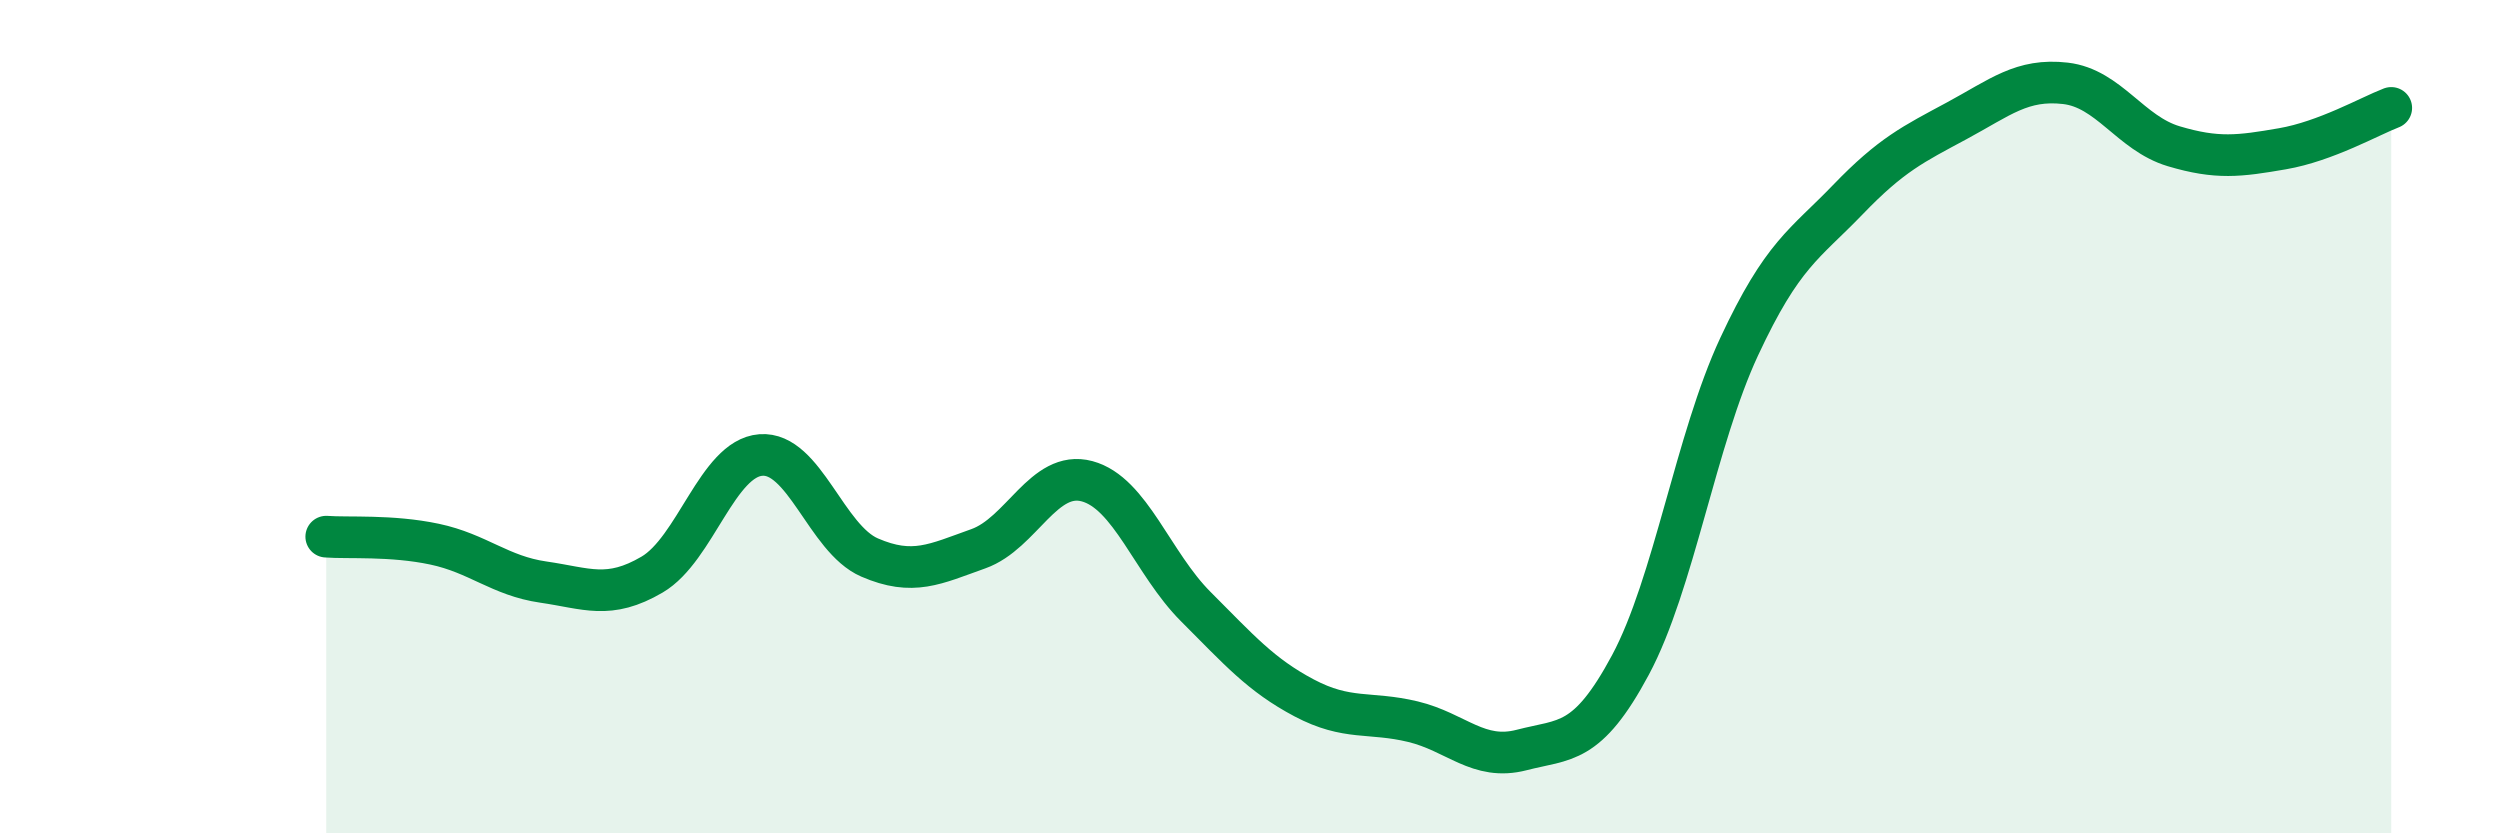
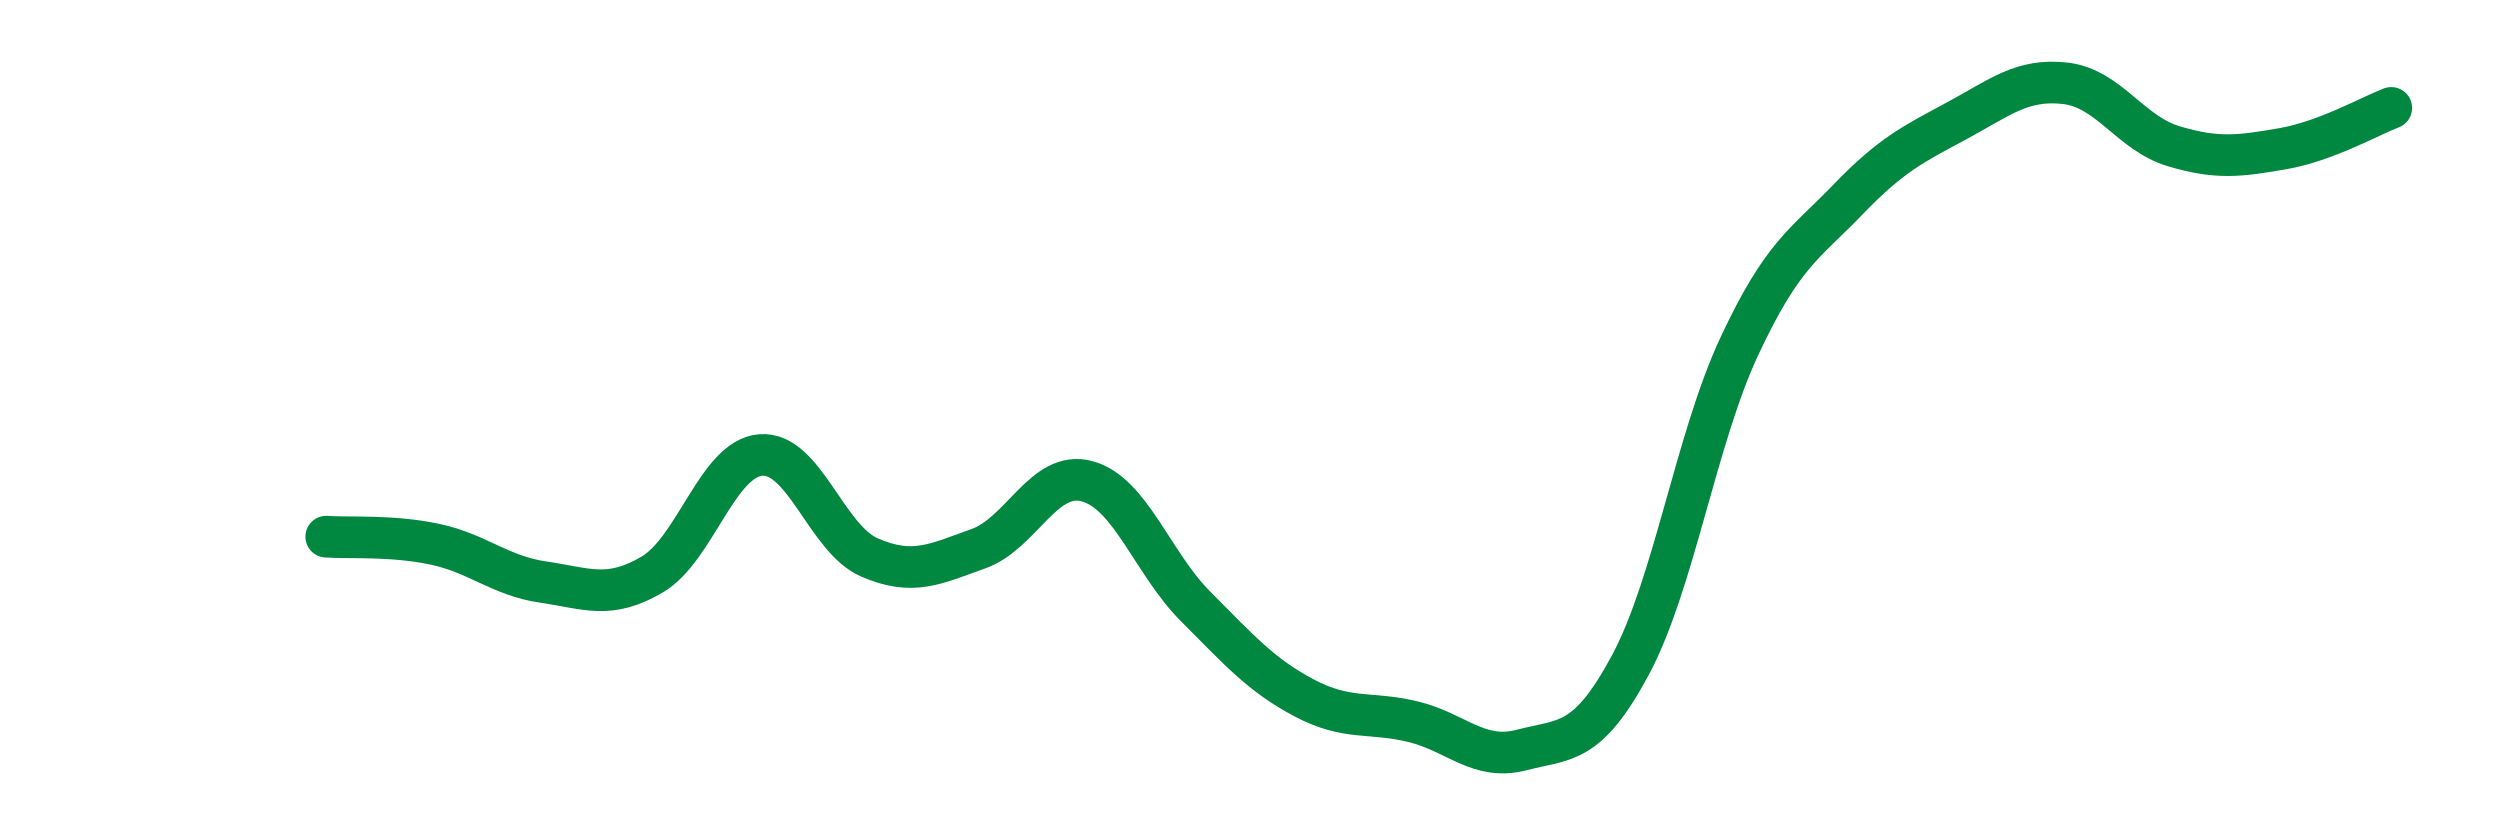
<svg xmlns="http://www.w3.org/2000/svg" width="60" height="20" viewBox="0 0 60 20">
-   <path d="M 7.83,12.88 C 8.35,12.92 9.39,12.84 10.43,13.06 C 11.47,13.28 12,13.82 13.04,13.97 C 14.08,14.12 14.61,14.4 15.65,13.79 C 16.69,13.18 17.22,11 18.26,10.92 C 19.3,10.84 19.83,12.93 20.87,13.38 C 21.91,13.83 22.44,13.54 23.48,13.17 C 24.52,12.8 25.05,11.27 26.09,11.55 C 27.13,11.83 27.66,13.52 28.7,14.56 C 29.74,15.6 30.26,16.2 31.3,16.75 C 32.34,17.3 32.87,17.07 33.91,17.32 C 34.95,17.57 35.48,18.27 36.52,18 C 37.56,17.73 38.09,17.9 39.13,15.96 C 40.17,14.02 40.7,10.55 41.74,8.32 C 42.78,6.09 43.31,5.87 44.35,4.79 C 45.39,3.71 45.92,3.46 46.96,2.9 C 48,2.34 48.53,1.88 49.57,2 C 50.61,2.12 51.13,3.2 52.17,3.51 C 53.21,3.82 53.74,3.75 54.78,3.57 C 55.82,3.39 56.87,2.79 57.39,2.59L57.39 20L7.83 20Z" fill="#008740" opacity="0.1" stroke-linecap="round" stroke-linejoin="round" />
  <path d="M 7.83,12.88 C 8.35,12.92 9.39,12.84 10.43,13.06 C 11.47,13.28 12,13.82 13.04,13.97 C 14.08,14.12 14.61,14.4 15.65,13.79 C 16.69,13.18 17.22,11 18.26,10.92 C 19.3,10.84 19.83,12.93 20.87,13.38 C 21.91,13.83 22.44,13.54 23.48,13.17 C 24.52,12.8 25.05,11.27 26.09,11.55 C 27.13,11.83 27.66,13.52 28.7,14.56 C 29.74,15.6 30.26,16.2 31.3,16.75 C 32.34,17.3 32.87,17.07 33.91,17.32 C 34.95,17.57 35.48,18.27 36.52,18 C 37.56,17.73 38.09,17.9 39.13,15.96 C 40.17,14.02 40.7,10.55 41.74,8.32 C 42.78,6.09 43.31,5.87 44.35,4.79 C 45.39,3.71 45.92,3.46 46.96,2.9 C 48,2.34 48.53,1.88 49.57,2 C 50.61,2.12 51.13,3.2 52.17,3.51 C 53.21,3.82 53.74,3.75 54.78,3.57 C 55.82,3.39 56.87,2.79 57.39,2.59" stroke="#008740" stroke-width="1" fill="none" stroke-linecap="round" stroke-linejoin="round" />
</svg>